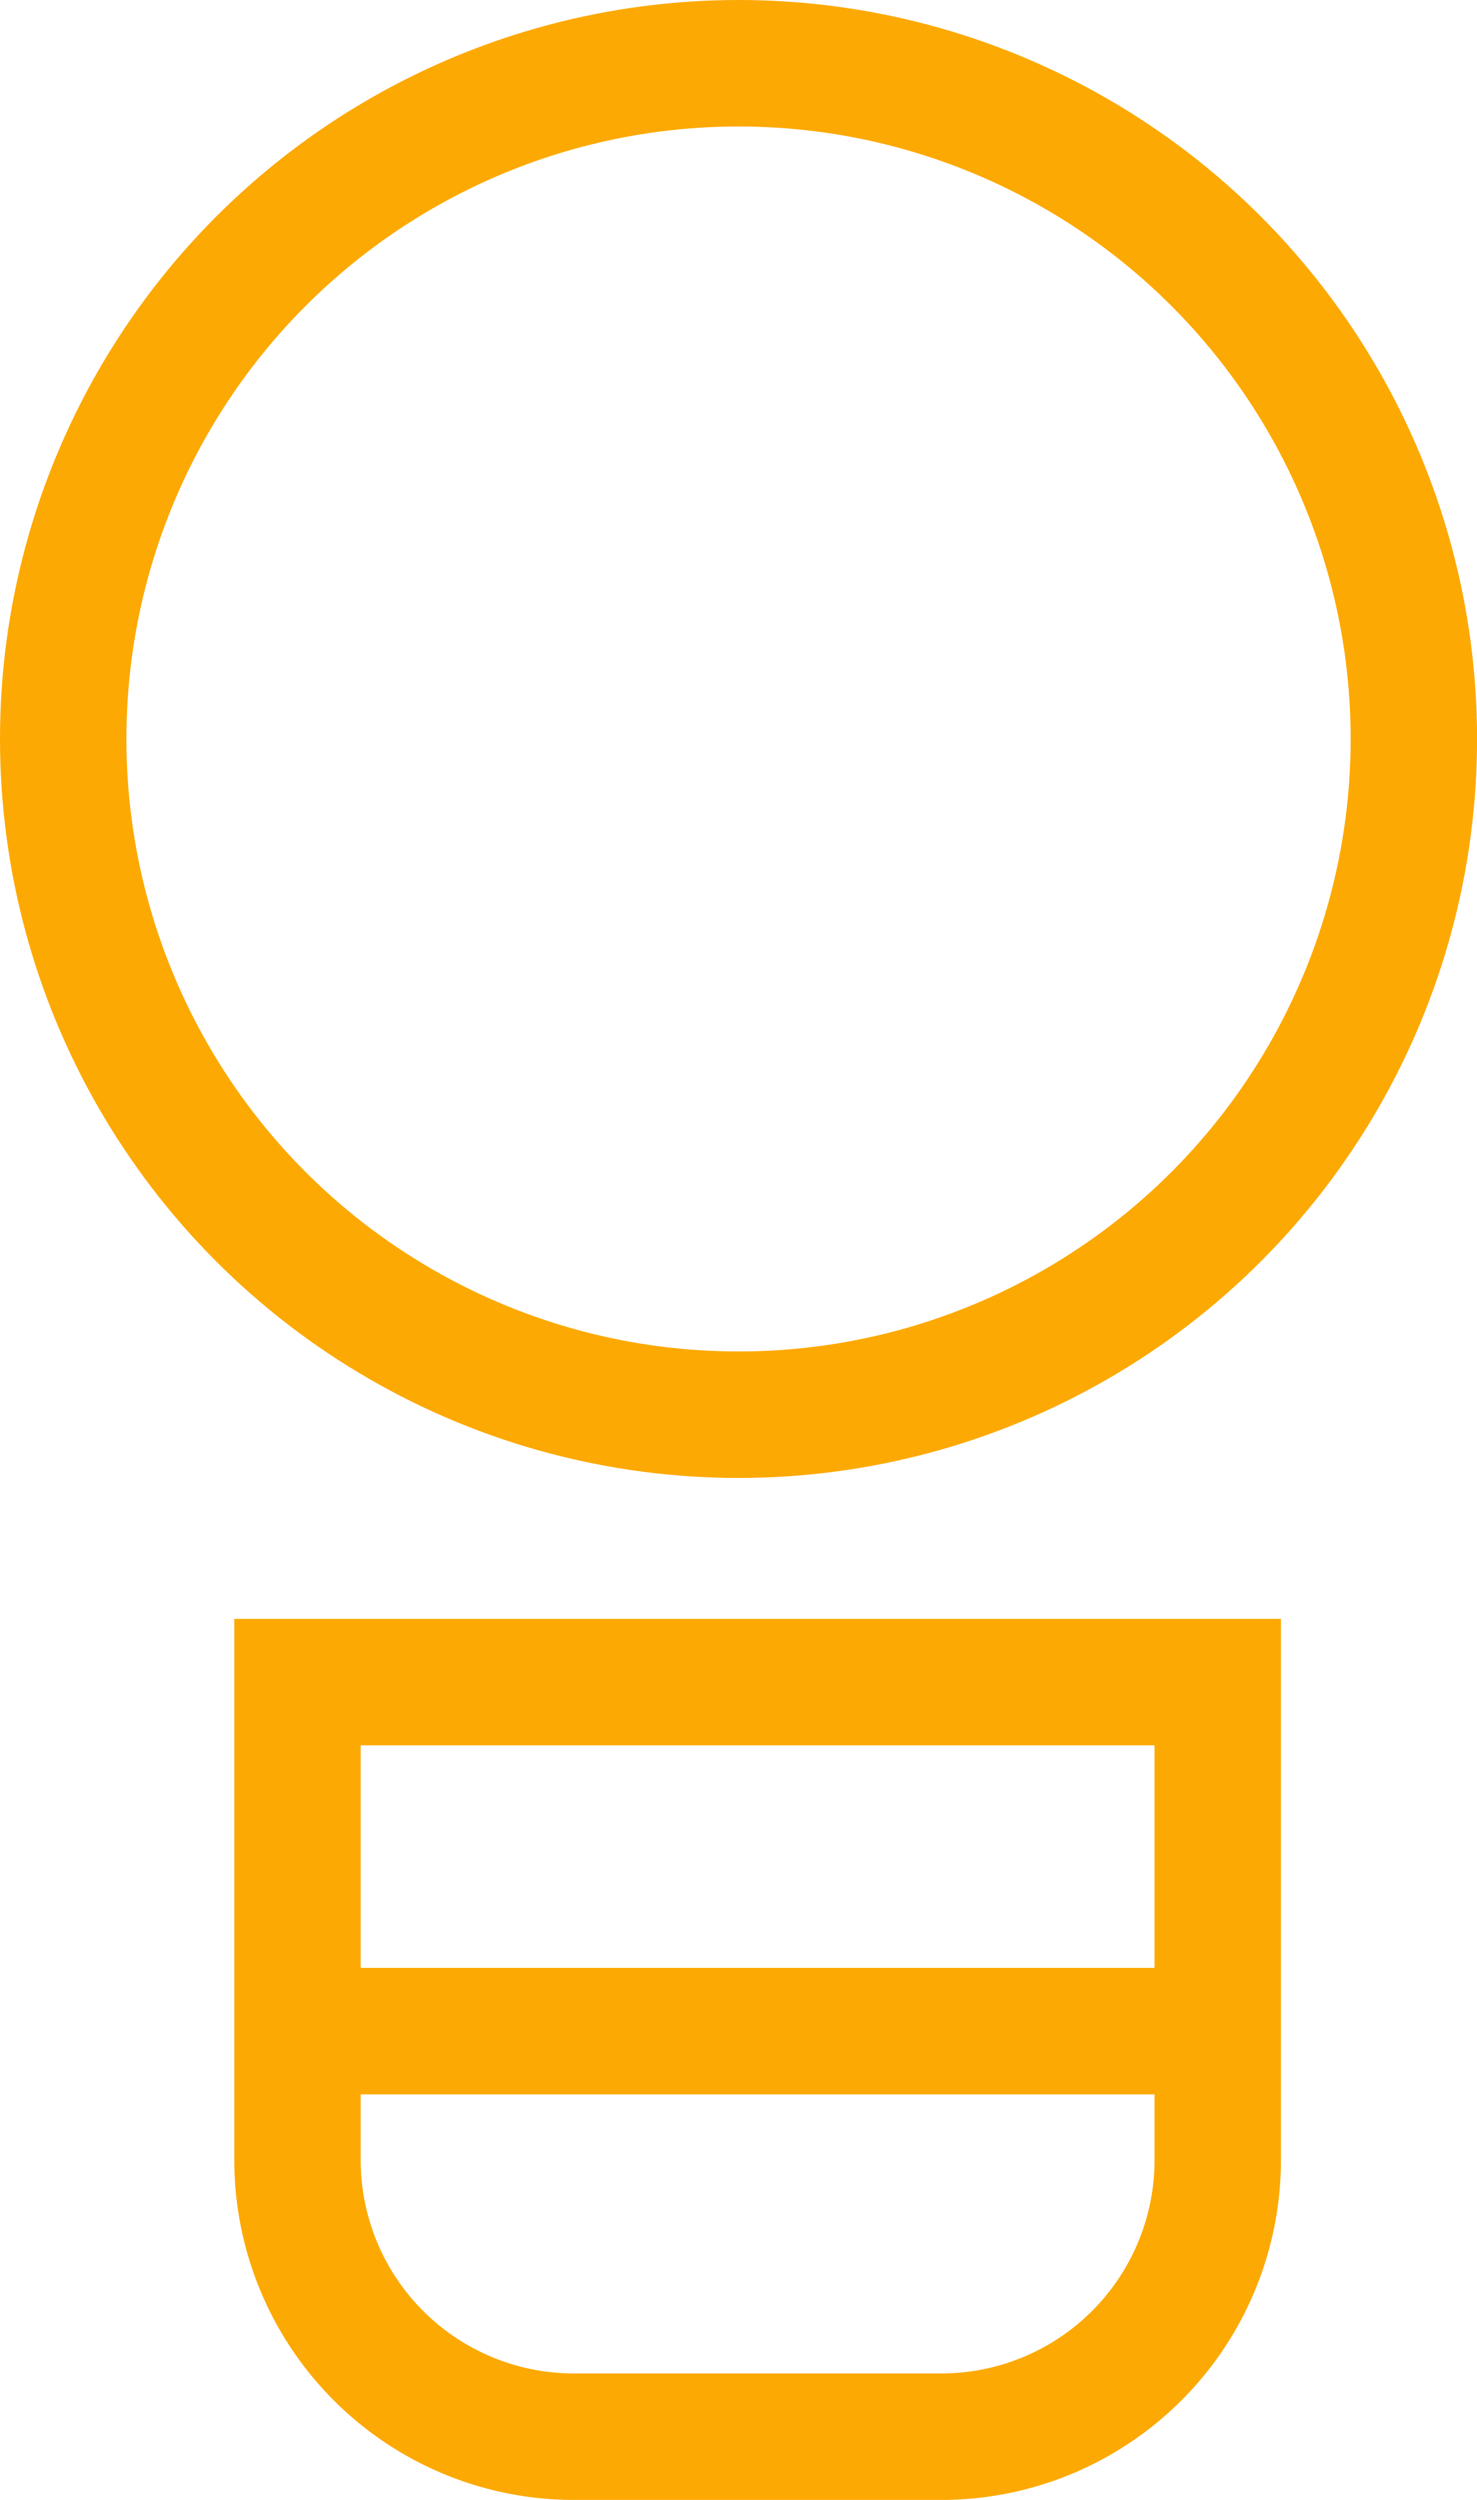
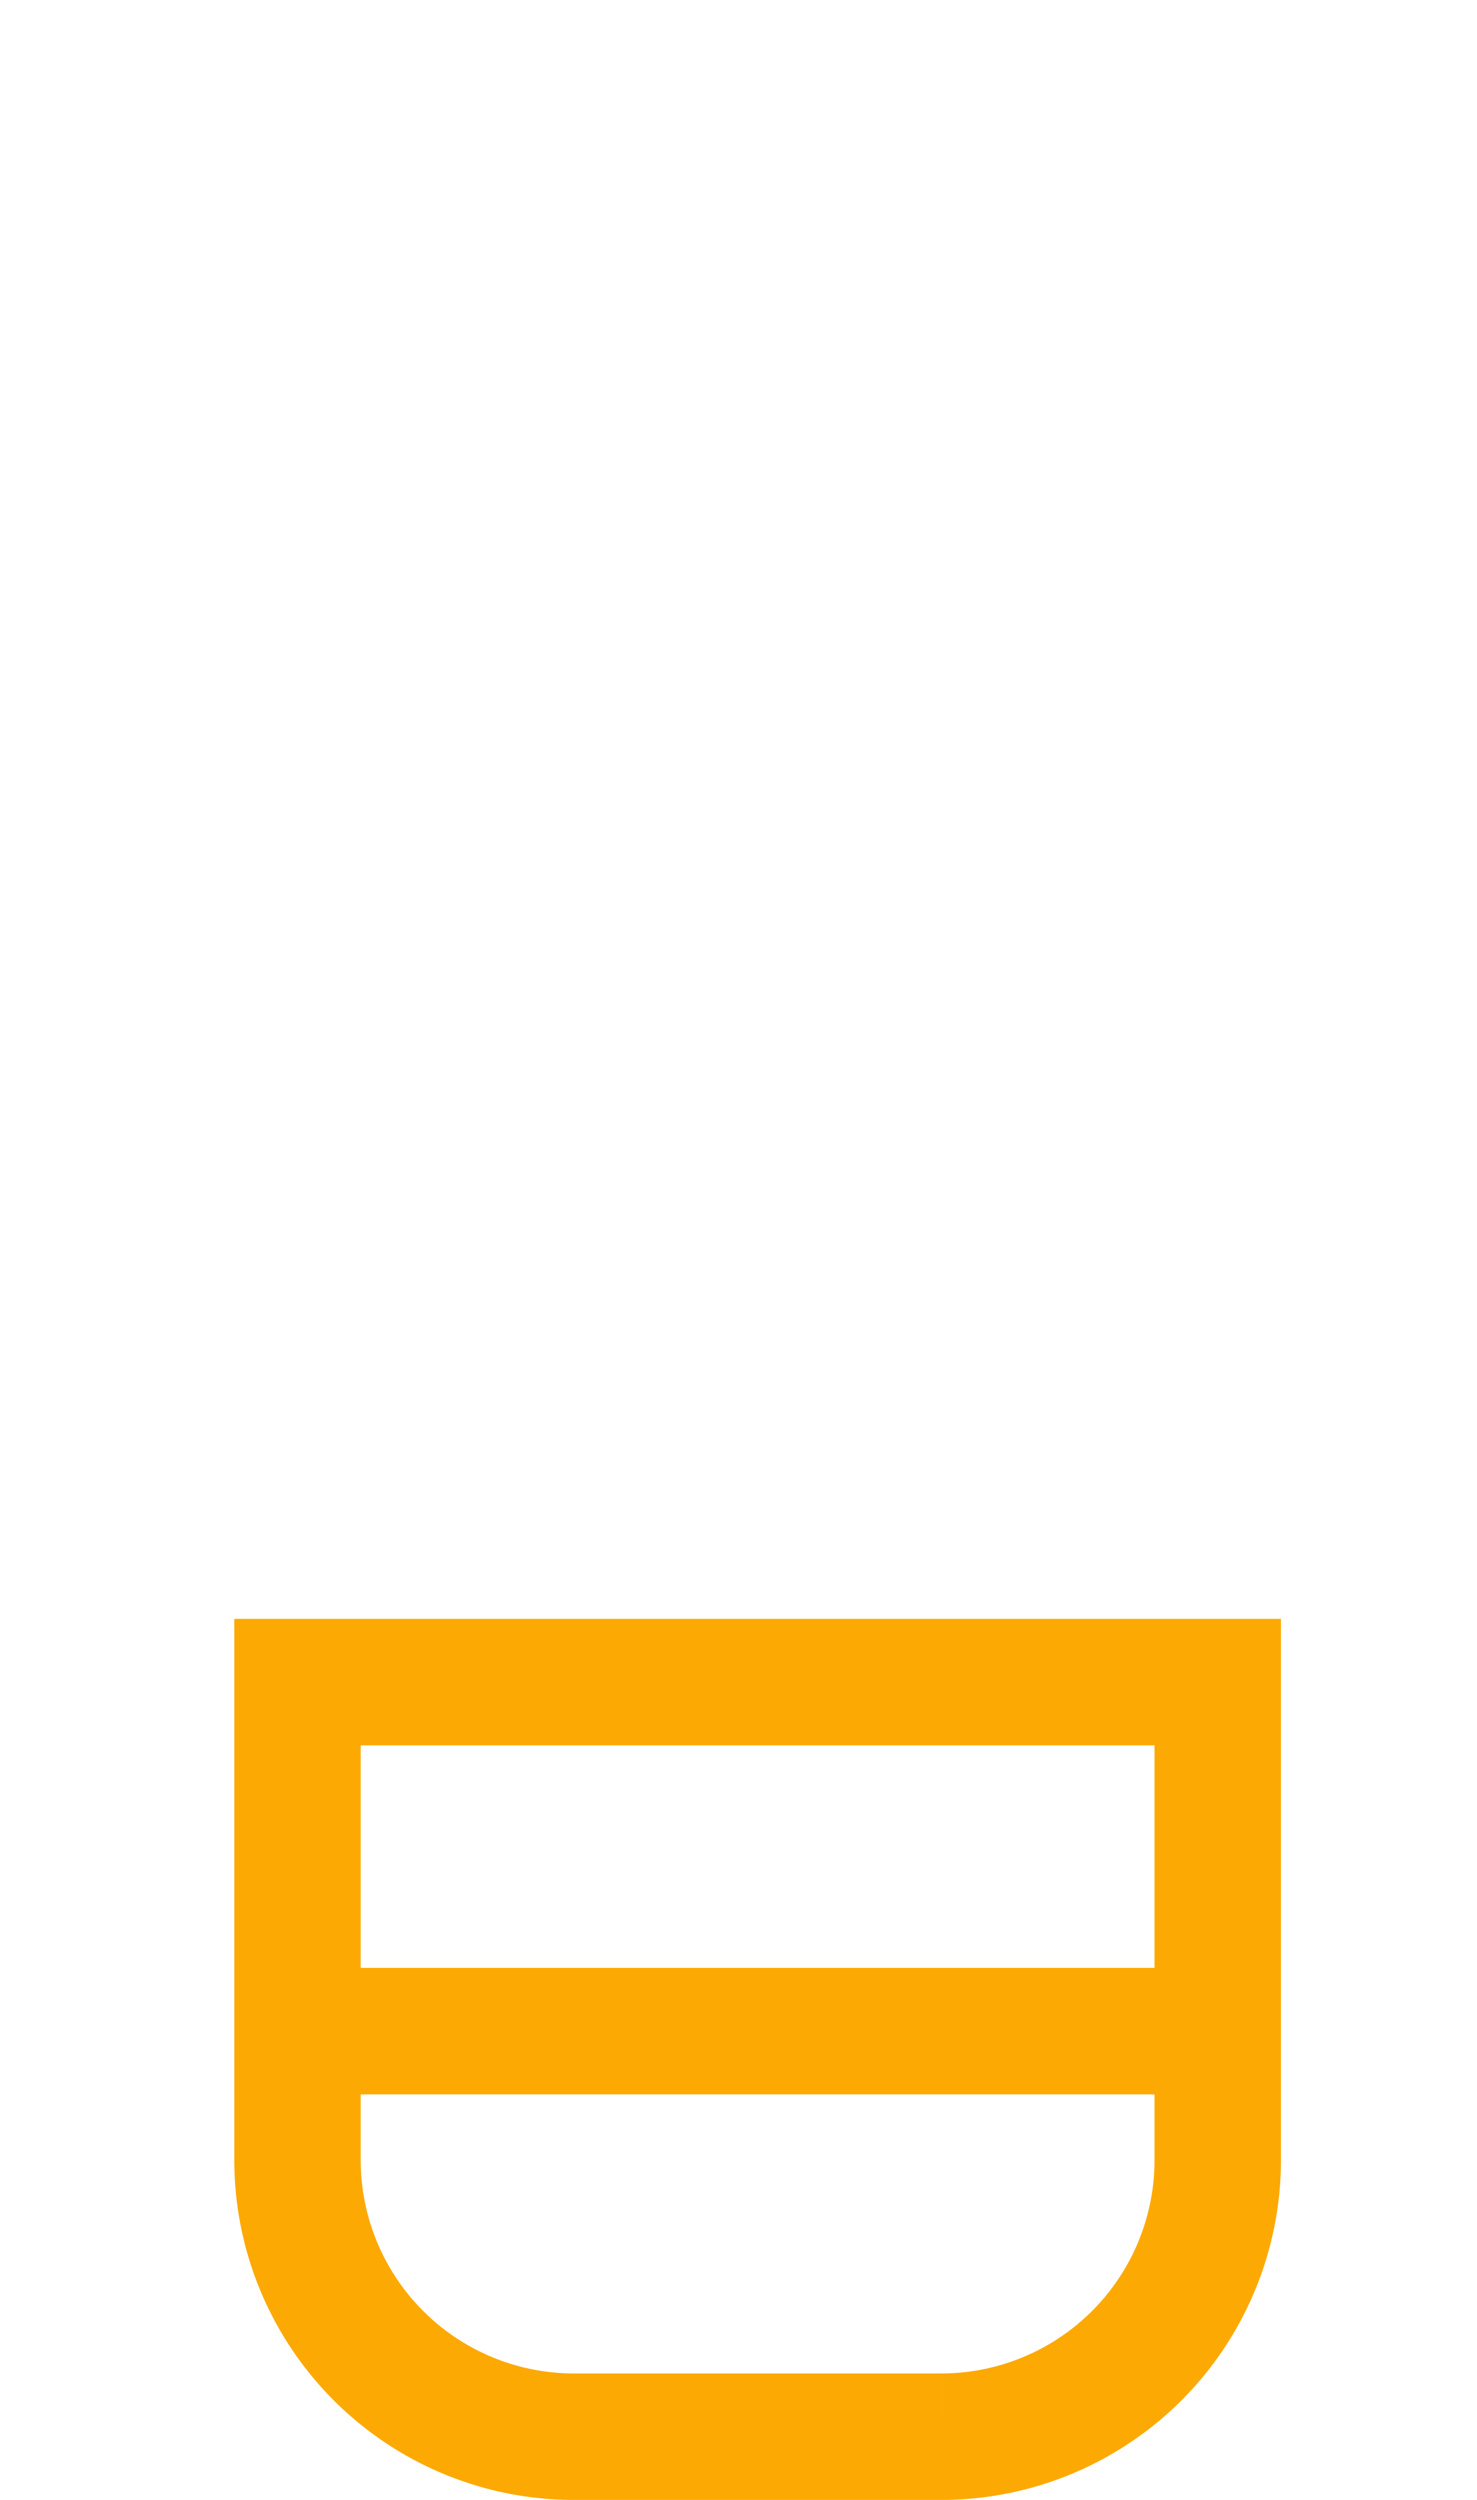
<svg xmlns="http://www.w3.org/2000/svg" viewBox="0 0 23.369 39.53" height="39.53" width="23.369">
  <g transform="translate(0.272 0.273)" data-name="Group 1201" id="Group_1201">
    <g transform="translate(0.728 0.727)" data-name="Group 1183" id="Group_1183">
-       <circle stroke-width="2" stroke-miterlimit="10" stroke="#fda903" fill="none" r="10.685" cy="10.685" cx="10.685" data-name="Ellipse 142" id="Ellipse_142" />
-       <path stroke-width="2" stroke-miterlimit="10" stroke="#fda903" fill="none" transform="translate(1.573 13.816)" d="M12.319,23.714H6.509A4.374,4.374,0,0,1,2.134,19.34V11.782h14.56V19.34A4.374,4.374,0,0,1,12.319,23.714Z" data-name="Path 4364" id="Path_4364" />
+       <path stroke-width="2" stroke-miterlimit="10" stroke="#fda903" fill="none" transform="translate(1.573 13.816)" d="M12.319,23.714H6.509A4.374,4.374,0,0,1,2.134,19.34V11.782h14.56V19.34A4.374,4.374,0,0,1,12.319,23.714" data-name="Path 4364" id="Path_4364" />
      <line stroke-width="2" stroke-miterlimit="10" stroke="#fda903" fill="none" transform="translate(3.516 31.117)" x2="14.714" data-name="Line 192" id="Line_192" />
    </g>
  </g>
</svg>